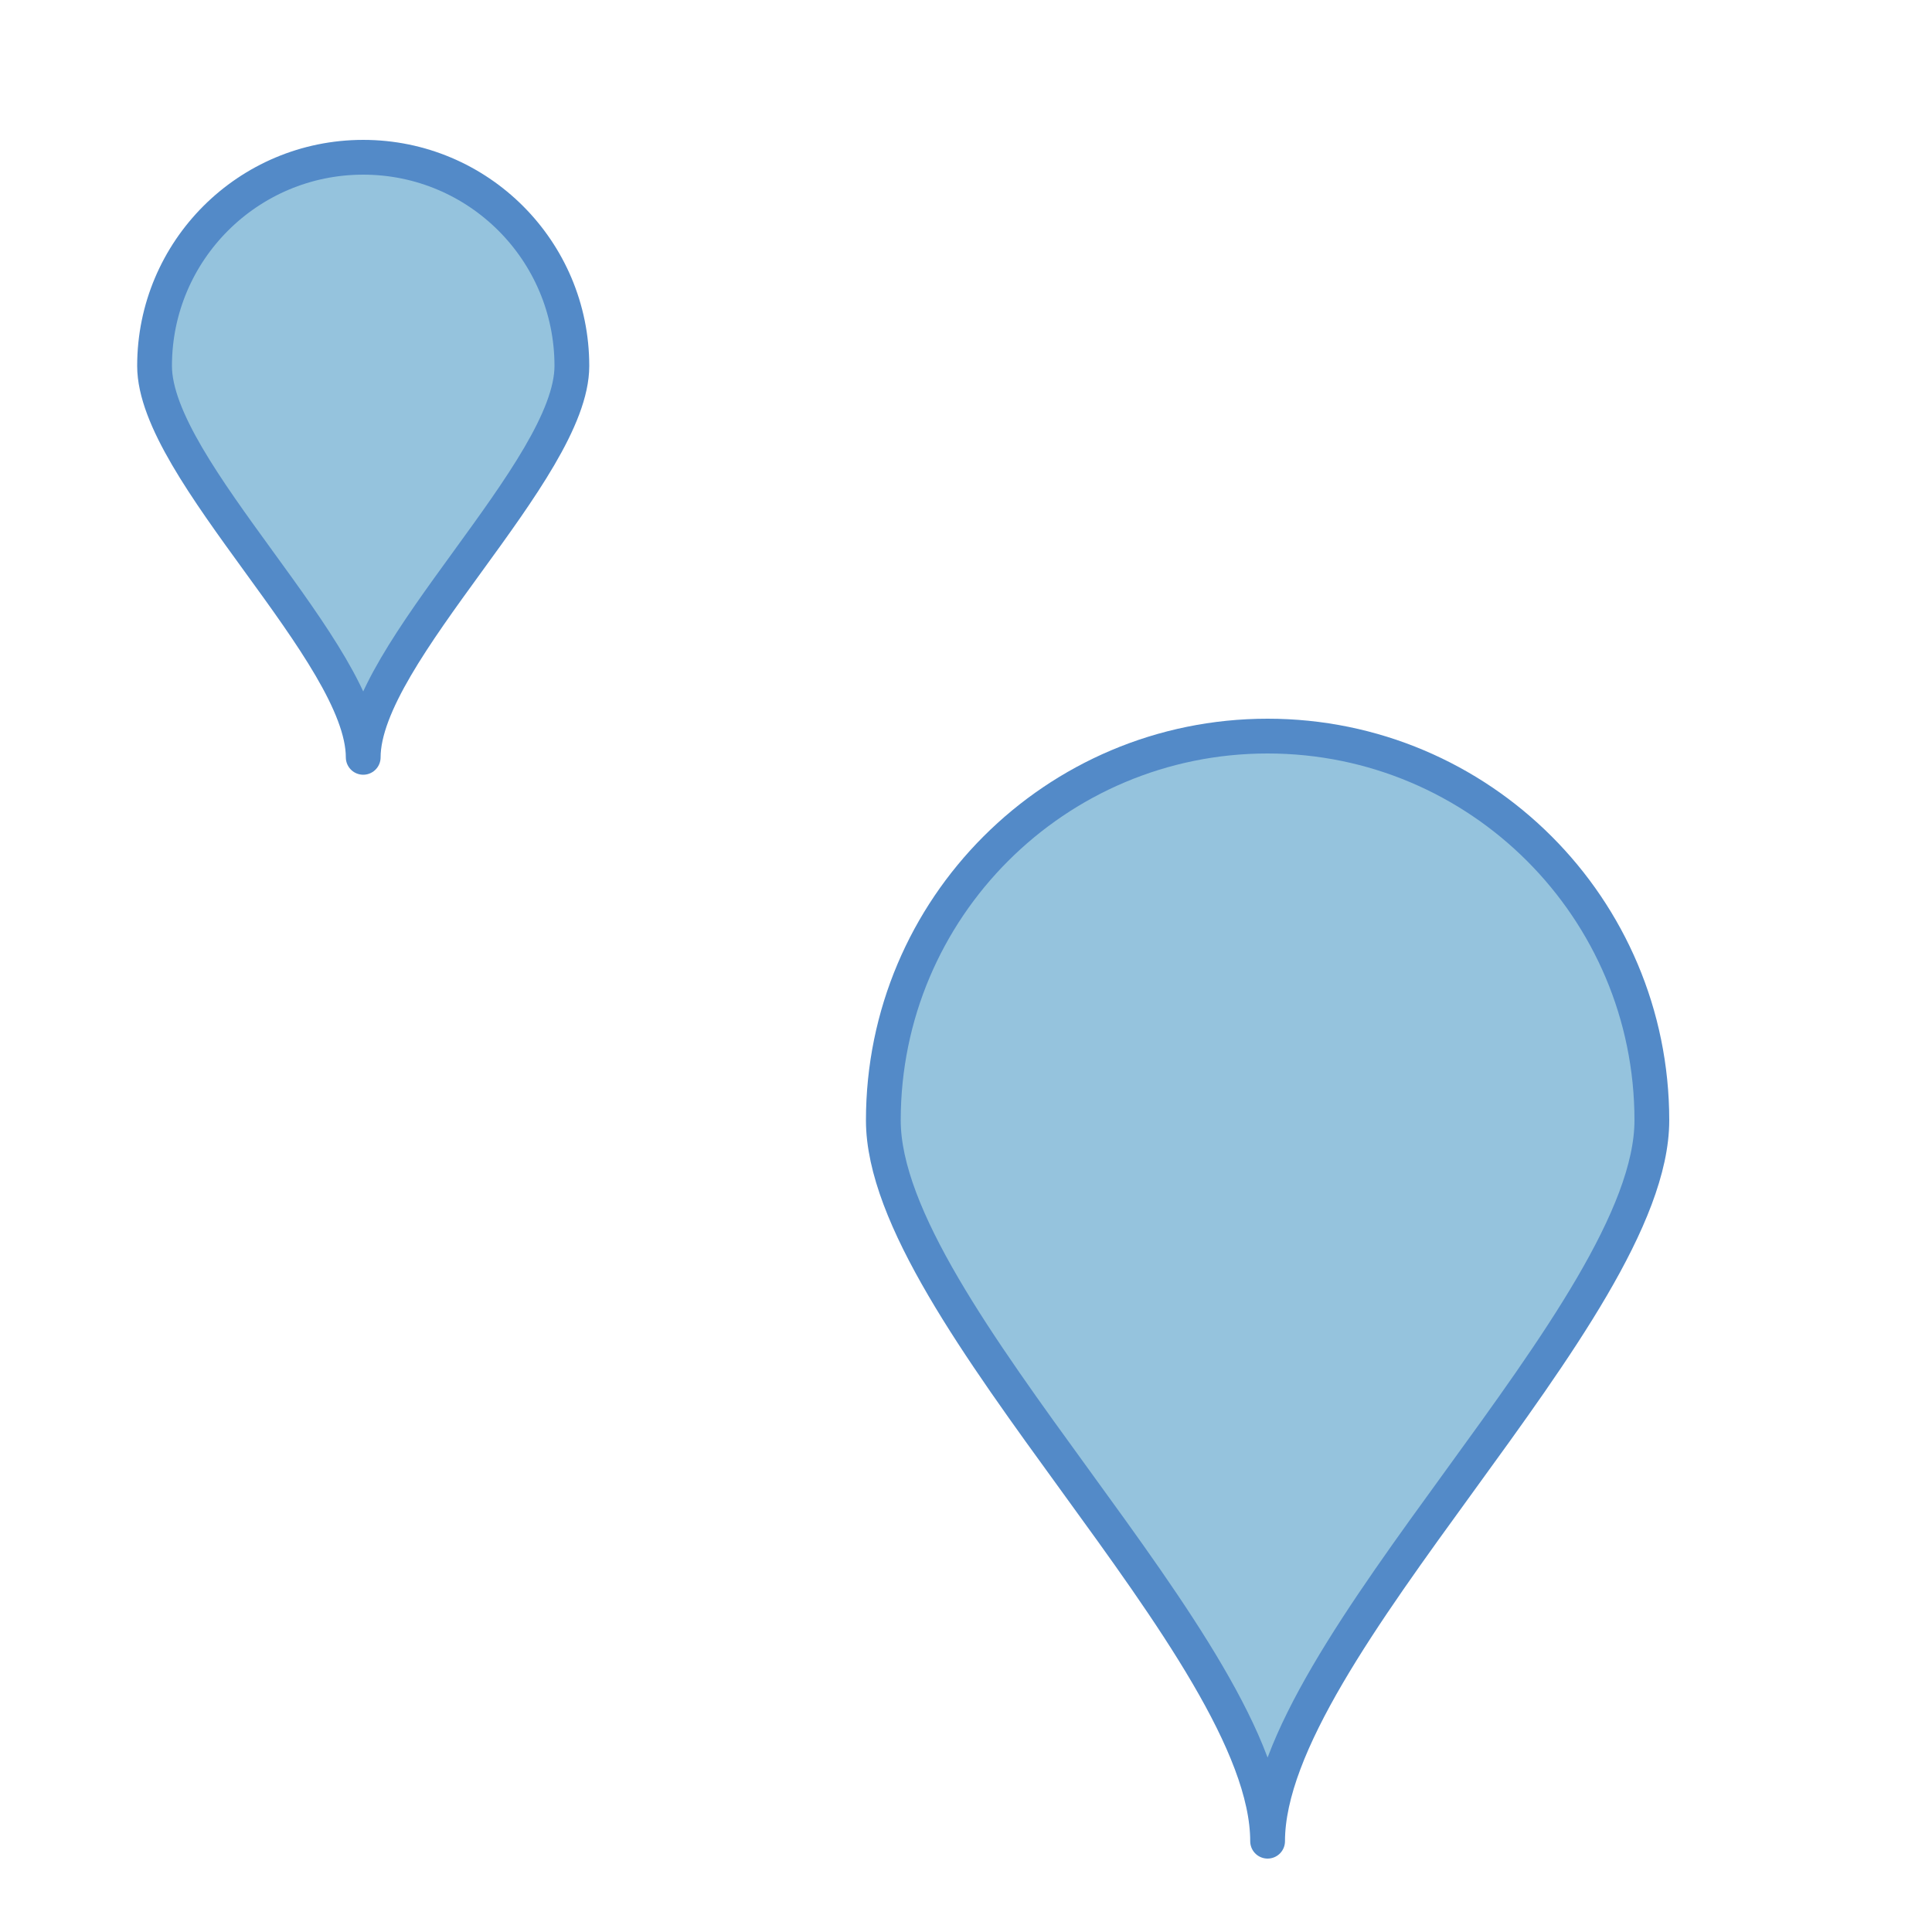
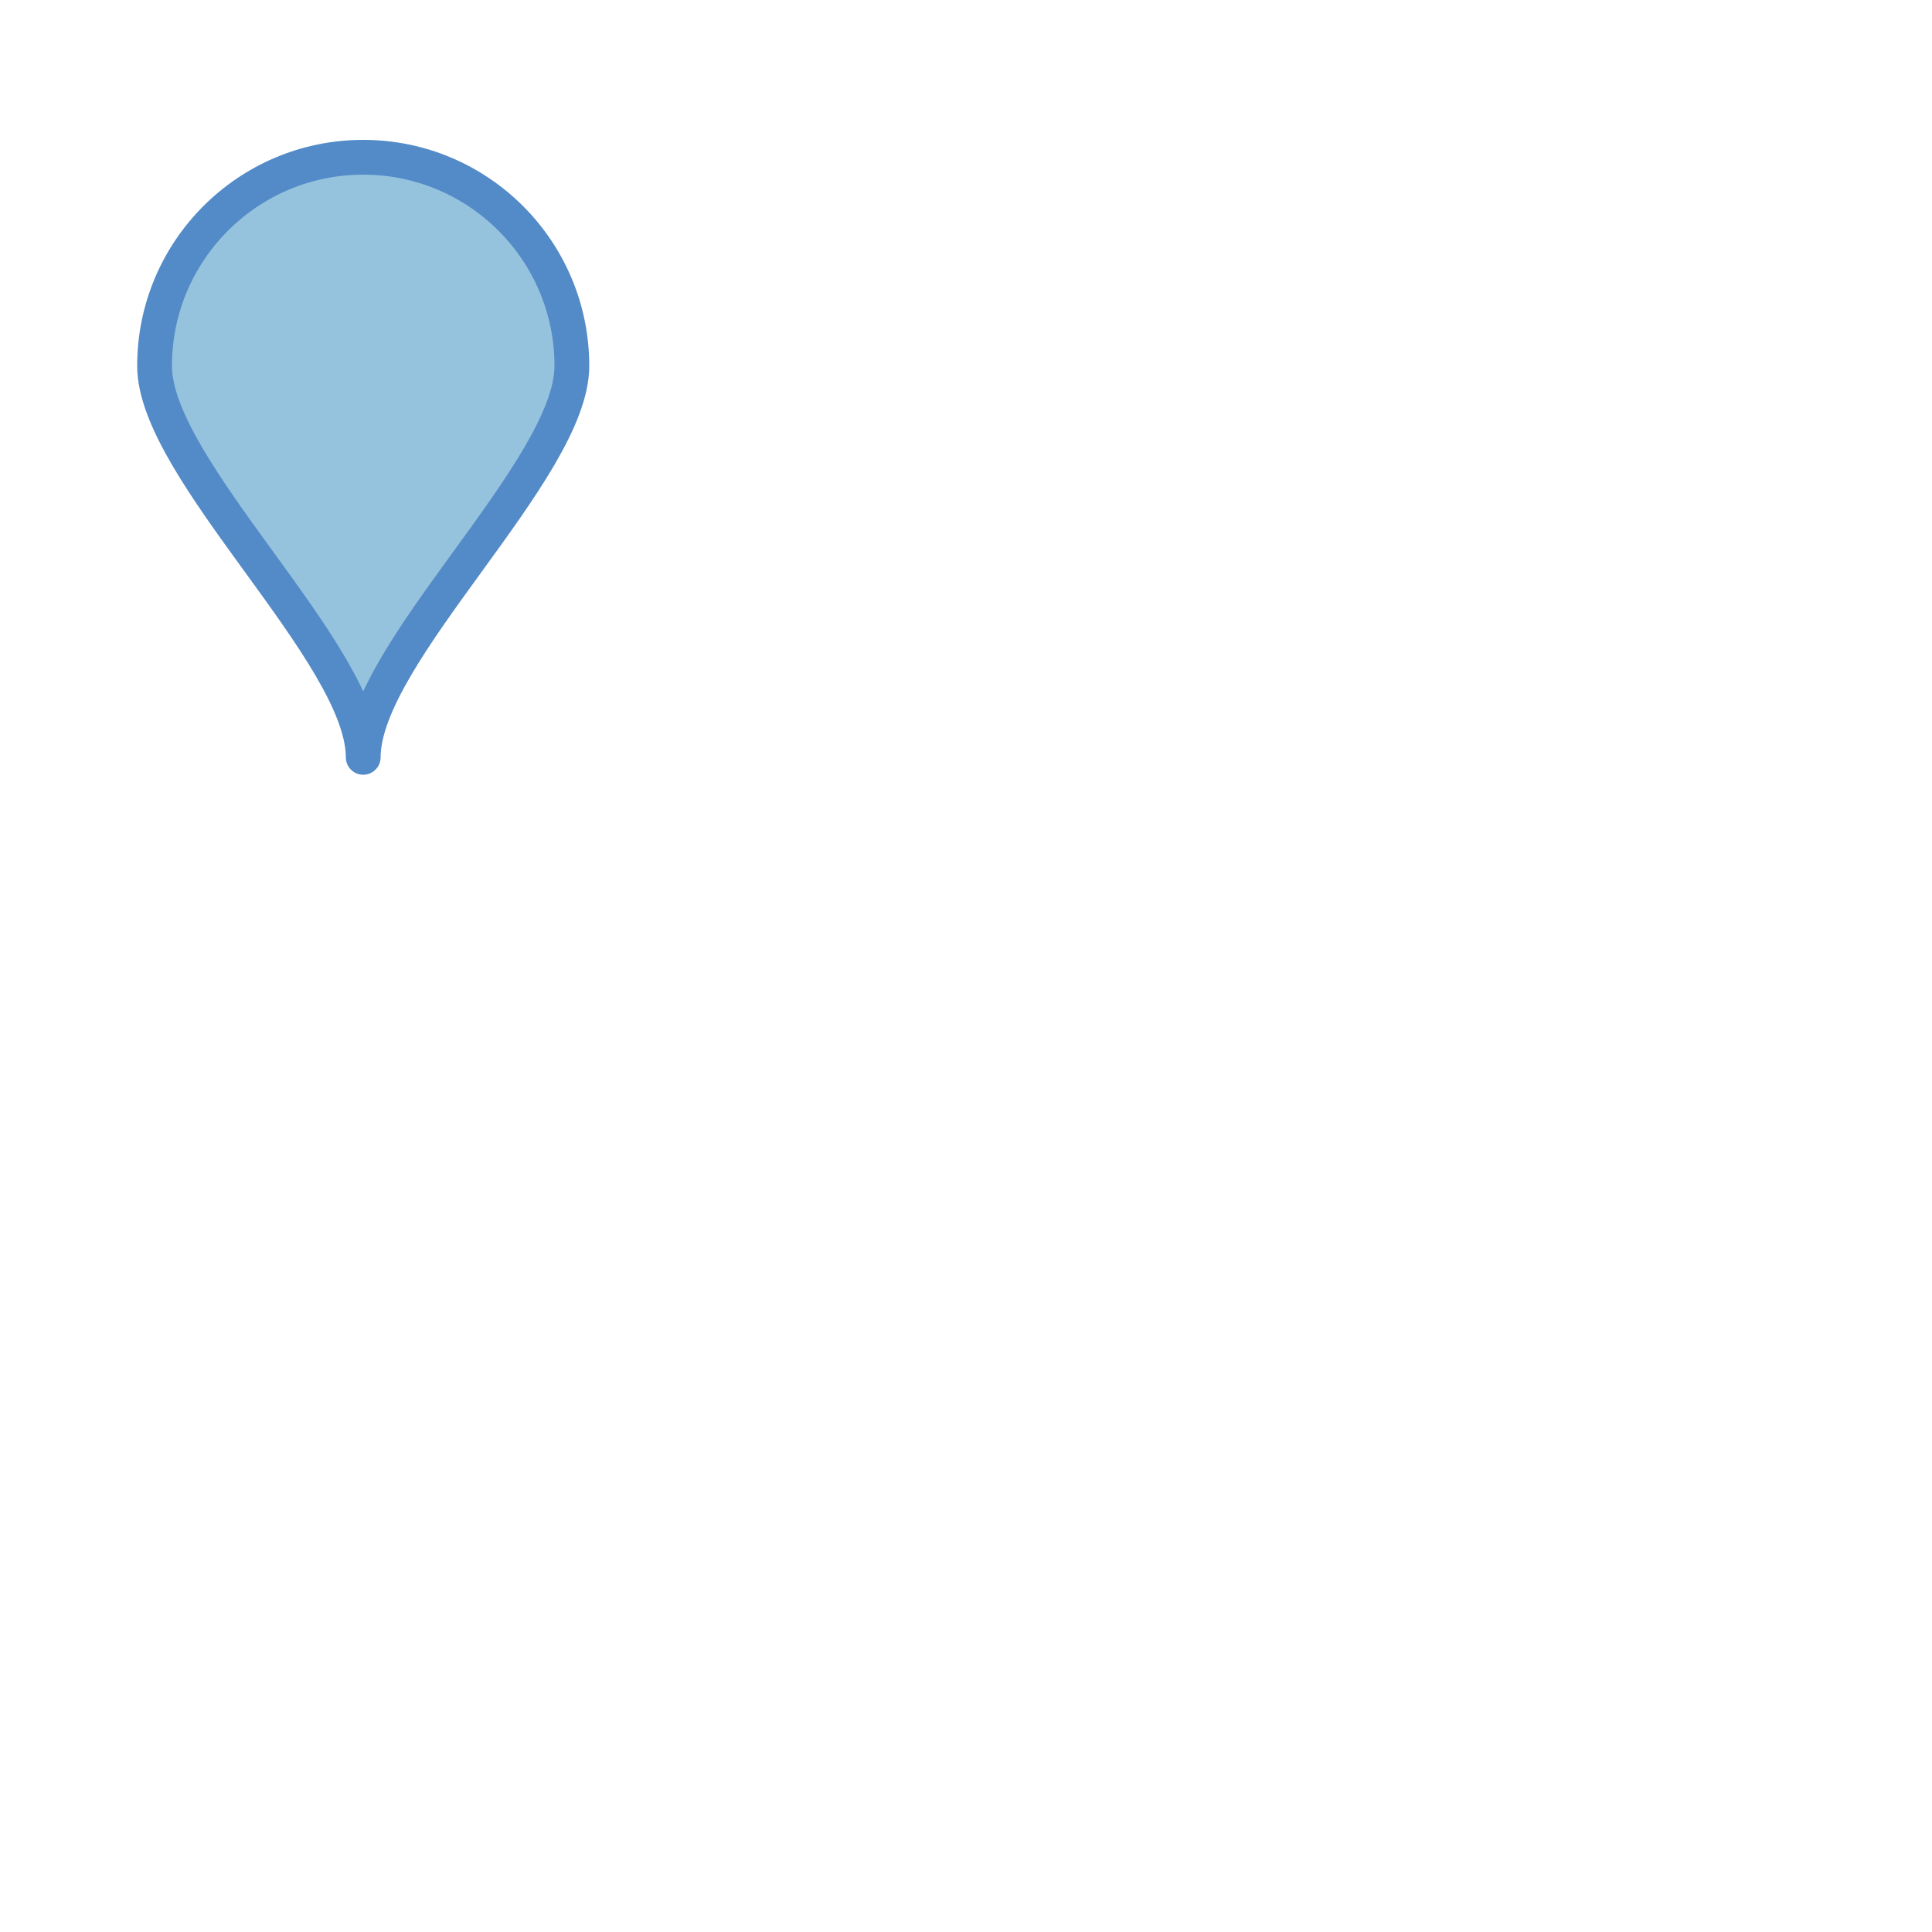
<svg xmlns="http://www.w3.org/2000/svg" version="1.1" x="0px" y="0px" width="500px" height="500px" viewBox="0 0 500 500" enable-background="new 0 0 500 500" xml:space="preserve">
  <g id="Layer_2">
    <path display="inline" fill="#95C3DD" stroke="#538AC8" stroke-width="9" stroke-linecap="round" stroke-linejoin="round" stroke-miterlimit="10" d="   M40,94.701c0-29.823,24.177-54,54-54s54,24.177,54,54c0,26.928-54,74.371-54,101.299C94,169.072,40,121.629,40,94.701z" />
-     <path display="inline" fill="#95C3DD" stroke="#538AC8" stroke-width="9" stroke-linecap="round" stroke-linejoin="round" stroke-miterlimit="10" d="   M228.606,289.946c0-54.923,44.523-99.446,99.447-99.446c54.923,0,99.446,44.523,99.446,99.446   c0,49.592-99.446,136.962-99.446,186.554C328.054,426.908,228.606,339.538,228.606,289.946z" />
  </g>
</svg>